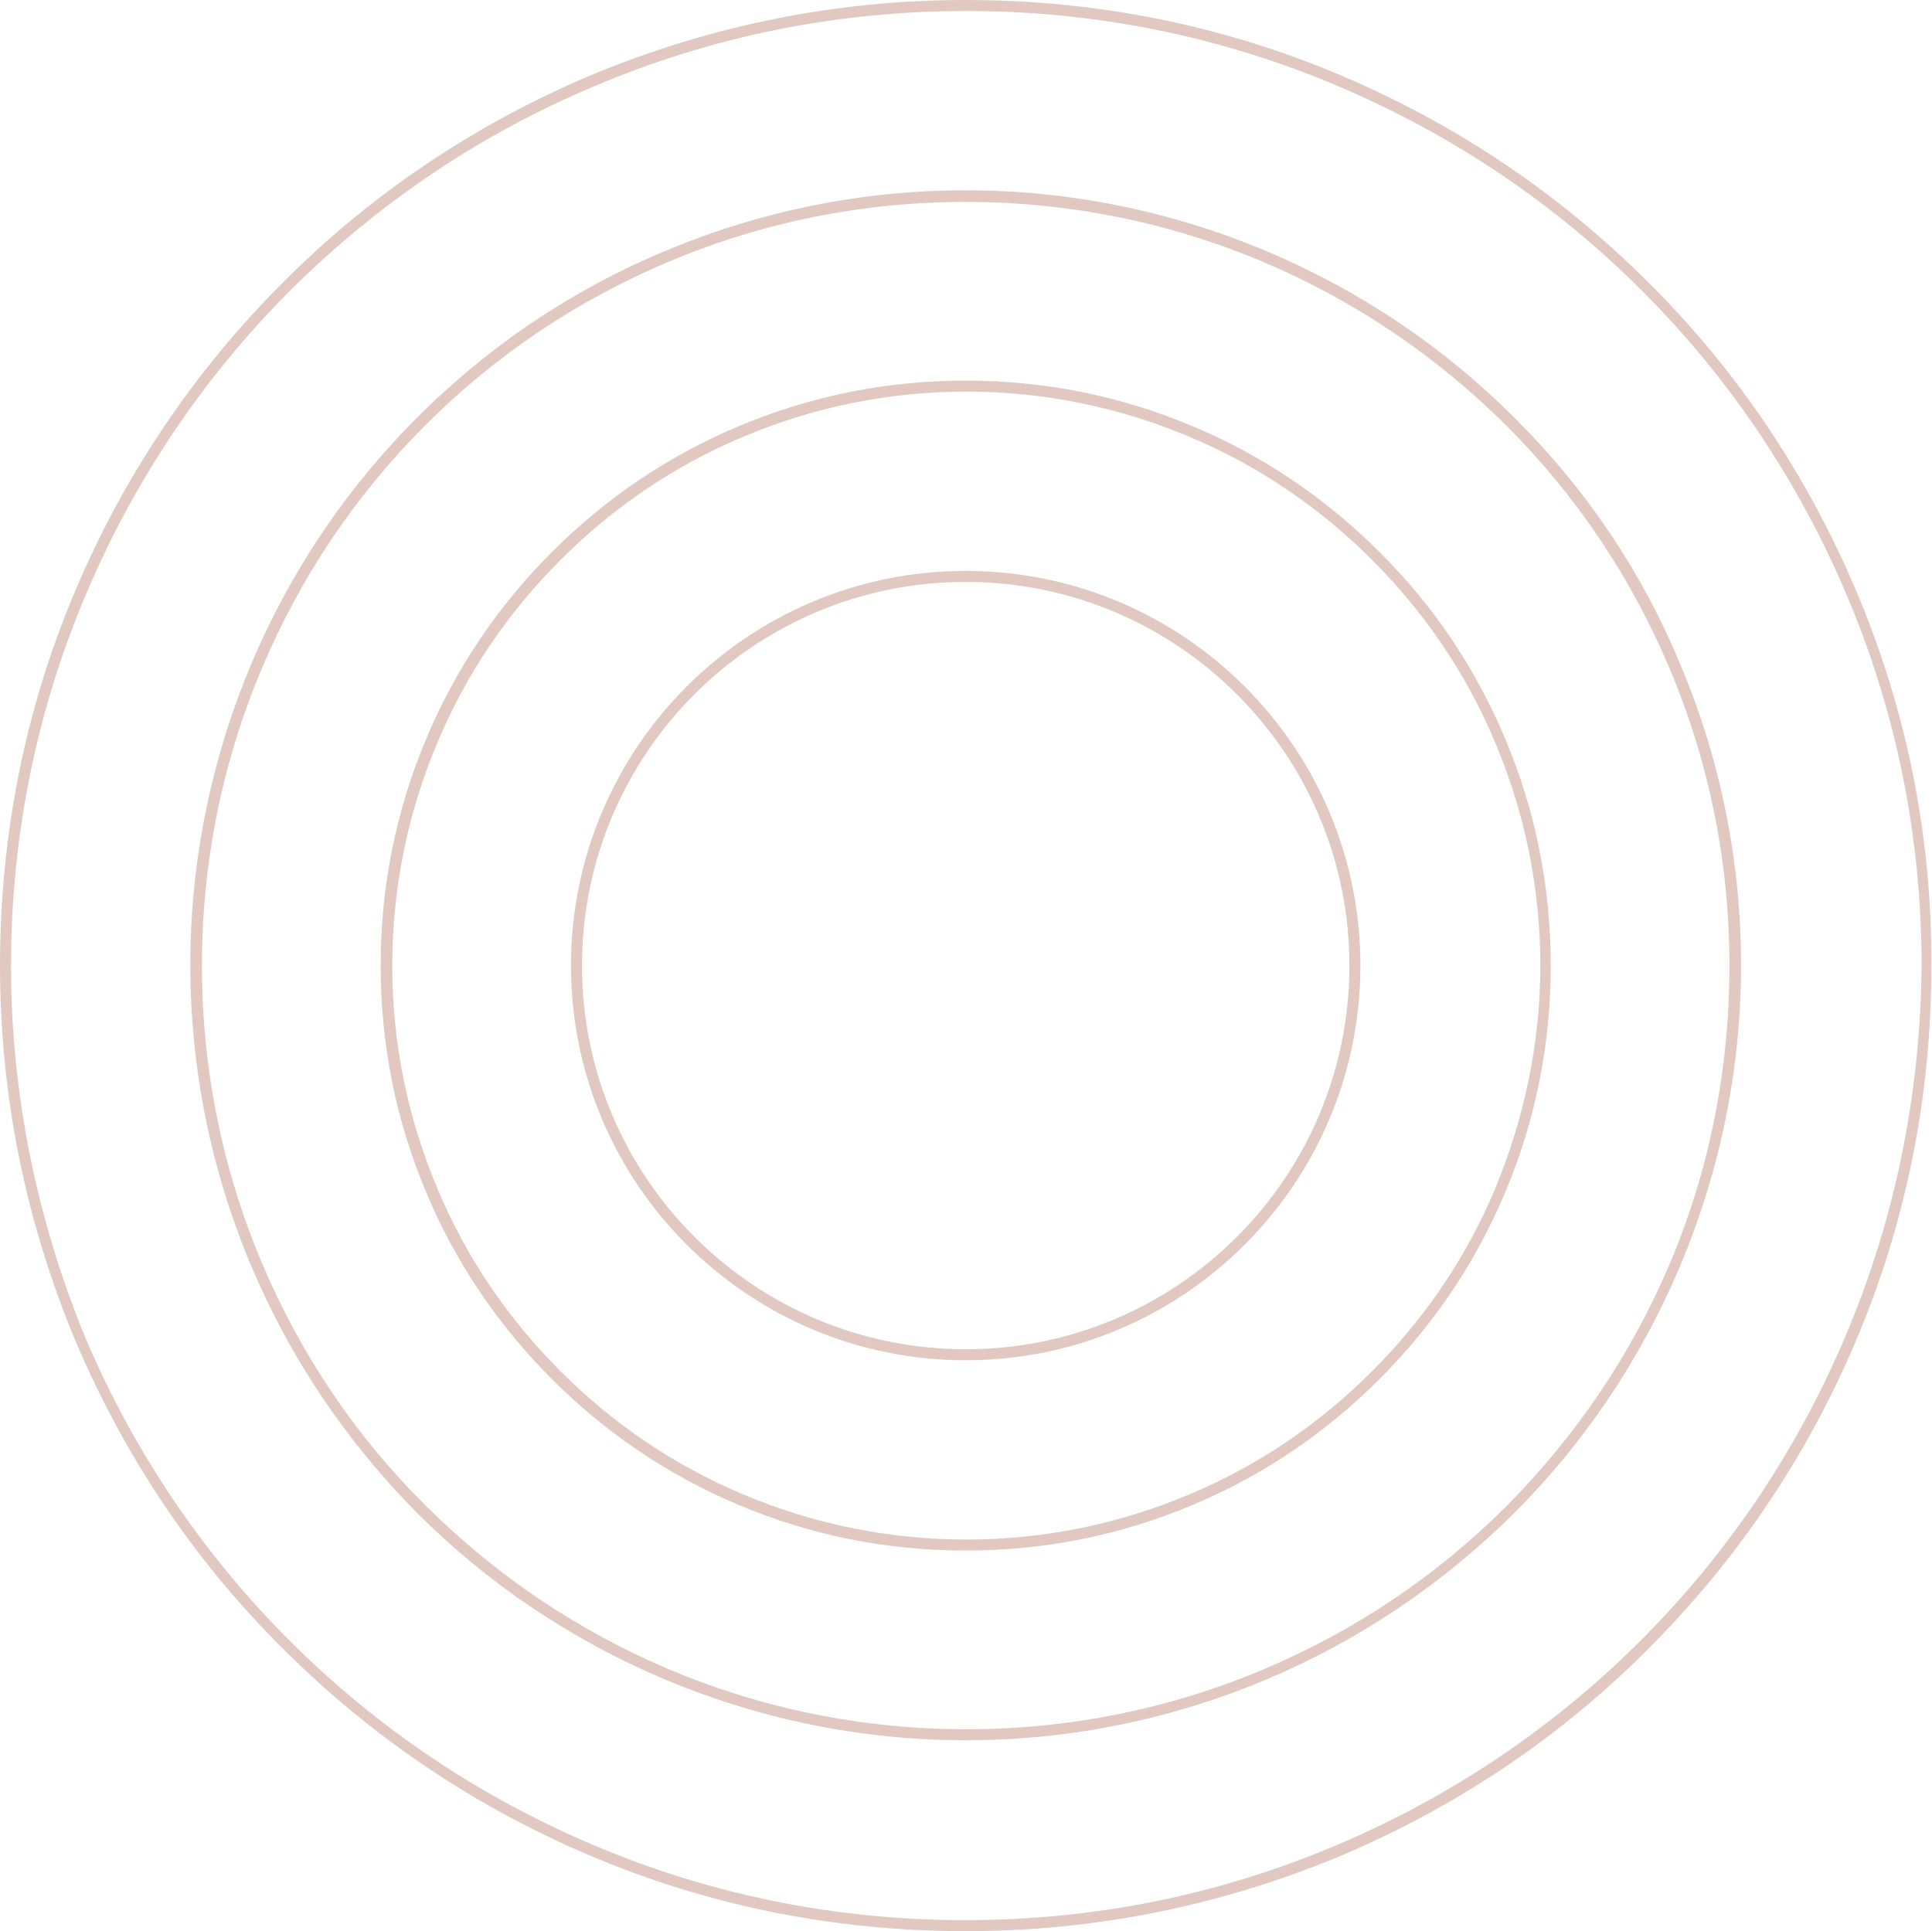
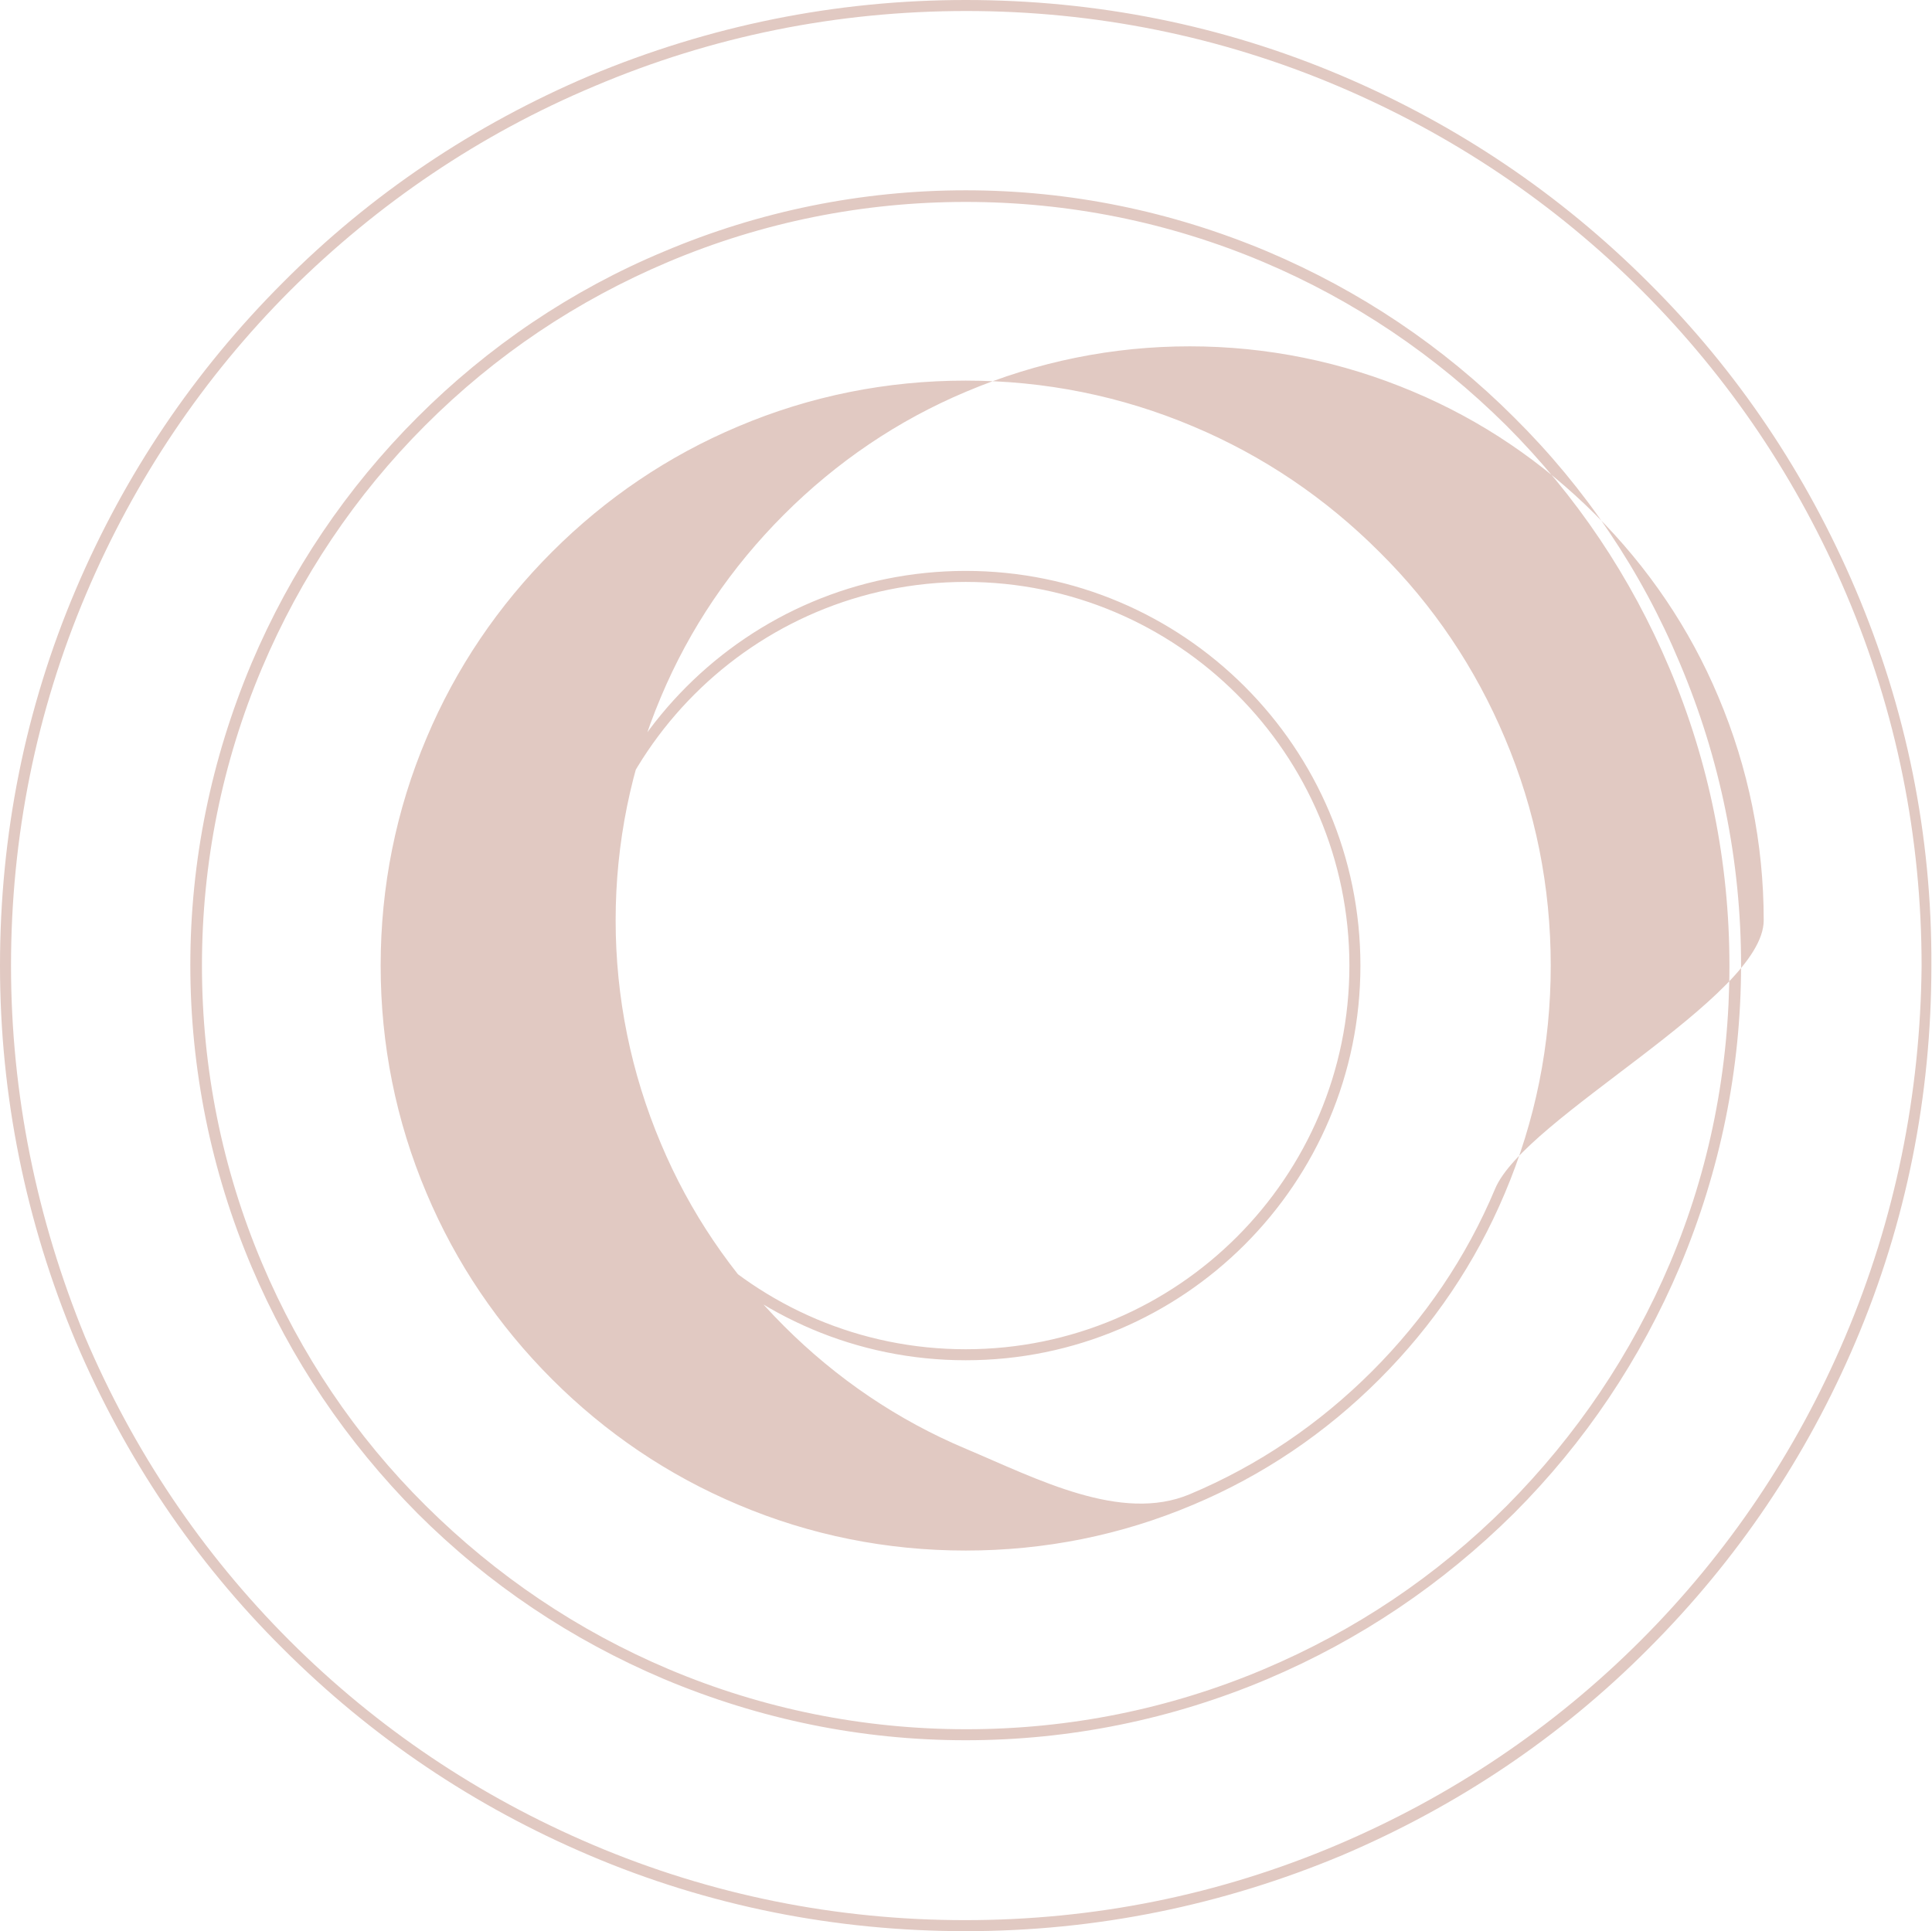
<svg xmlns="http://www.w3.org/2000/svg" fill="#000000" height="315.6" preserveAspectRatio="xMidYMid meet" version="1" viewBox="4.9 6.8 315.7 315.6" width="315.7" zoomAndPan="magnify">
  <g id="change1_1">
-     <path d="M308.1,103.1c-8-18.8-19.3-35.7-33.8-50.1c-14.5-14.5-31.3-25.8-50.1-33.8C204.7,10.9,184,6.8,162.7,6.8 c-21.3,0-41.9,4.2-61.5,12.4c-18.8,8-35.7,19.3-50.1,33.8c-14.5,14.5-25.8,31.3-33.8,50.1c-8.3,19.5-12.4,40.2-12.4,61.5 c0,21.3,4.2,41.9,12.4,61.5c8,18.8,19.3,35.7,33.8,50.1c14.5,14.5,31.3,25.8,50.1,33.8c19.5,8.3,40.2,12.4,61.5,12.4 c21.3,0,41.9-4.2,61.5-12.4c18.8-8,35.7-19.3,50.1-33.8c14.5-14.5,25.8-31.3,33.8-50.1c8.3-19.5,12.4-40.2,12.4-61.5 C320.6,143.3,316.4,122.6,308.1,103.1z M306.4,225.3c-7.9,18.6-19.1,35.3-33.4,49.6c-14.3,14.3-31,25.5-49.6,33.4 c-19.3,8.2-39.7,12.3-60.8,12.3c-21,0-41.5-4.1-60.8-12.3c-18.6-7.9-35.3-19.1-49.6-33.4c-14.3-14.3-25.5-31-33.4-49.6 C10.9,206,6.7,185.6,6.7,164.6c0-21,4.1-41.5,12.3-60.8c7.9-18.6,19.1-35.3,33.4-49.6C66.7,40,83.4,28.7,102,20.9 c19.3-8.2,39.7-12.3,60.8-12.3c21,0,41.5,4.1,60.8,12.3c18.6,7.9,35.3,19.1,49.6,33.4c14.3,14.3,25.5,31,33.4,49.6 c8.2,19.3,12.3,39.7,12.3,60.8C318.7,185.6,314.6,206,306.4,225.3z M252.3,75c-11.6-11.6-25.2-20.7-40.3-27.1 c-15.7-6.6-32.3-10-49.3-10s-33.7,3.4-49.3,10C98.3,54.2,84.7,63.4,73.1,75C61.5,86.6,52.4,100.1,46,115.2 c-6.6,15.7-10,32.3-10,49.3s3.4,33.7,10,49.3c6.4,15.1,15.5,28.6,27.1,40.3c11.6,11.6,25.2,20.7,40.3,27.1c15.7,6.6,32.3,10,49.3,10 s33.7-3.4,49.3-10c15.1-6.4,28.6-15.5,40.3-27.1c11.6-11.6,20.7-25.2,27.1-40.3c6.6-15.7,10-32.3,10-49.3s-3.4-33.7-10-49.3 C273.1,100.1,264,86.6,252.3,75z M277.8,213.2c-6.3,14.9-15.3,28.2-26.7,39.7c-11.5,11.5-24.8,20.4-39.7,26.7 c-15.4,6.5-31.8,9.8-48.6,9.8s-33.2-3.3-48.6-9.8c-14.9-6.3-28.2-15.3-39.7-26.7C63,241.5,54,228.1,47.7,213.2 c-6.5-15.4-9.8-31.8-9.8-48.6s3.3-33.2,9.8-48.6C54,101.1,63,87.7,74.4,76.3c11.5-11.5,24.8-20.4,39.7-26.7 c15.4-6.5,31.8-9.8,48.6-9.8s33.2,3.3,48.6,9.8c14.9,6.3,28.2,15.3,39.7,26.7c11.5,11.5,20.4,24.8,26.7,39.7 c6.5,15.4,9.8,31.8,9.8,48.6S284.3,197.8,277.8,213.2z M230.3,97c-8.8-8.8-19-15.7-30.4-20.5c-11.8-5-24.3-7.5-37.2-7.5 s-25.4,2.5-37.2,7.5c-11.4,4.8-21.6,11.7-30.4,20.5c-8.8,8.8-15.7,19-20.5,30.4c-5,11.8-7.5,24.3-7.5,37.2c0,12.9,2.5,25.4,7.5,37.2 c4.8,11.4,11.7,21.6,20.5,30.4c8.8,8.8,19,15.7,30.4,20.5c11.8,5,24.3,7.5,37.2,7.5s25.4-2.5,37.2-7.5c11.4-4.8,21.6-11.7,30.4-20.5 c8.8-8.8,15.7-19,20.5-30.4c5-11.8,7.5-24.3,7.5-37.2c0-12.9-2.5-25.4-7.5-37.2C246,116,239.1,105.7,230.3,97z M249.2,201.1 c-4.7,11.2-11.5,21.2-20.1,29.8c-8.6,8.6-18.6,15.4-29.8,20.1c-11.6,4.9-23.9,7.4-36.5,7.4s-24.9-2.5-36.5-7.4 c-11.2-4.7-21.2-11.5-29.8-20.1c-8.6-8.6-15.4-18.6-20.1-29.8c-4.9-11.6-7.4-23.9-7.4-36.5s2.5-24.9,7.4-36.5 c4.7-11.2,11.5-21.2,20.1-29.8c8.6-8.6,18.6-15.4,29.8-20.1c11.6-4.9,23.9-7.4,36.5-7.4s24.9,2.5,36.5,7.4 c11.2,4.7,21.2,11.5,29.8,20.1c8.6,8.6,15.4,18.6,20.1,29.8c4.9,11.6,7.4,23.9,7.4,36.5S254,189.5,249.2,201.1z M162.7,100.1 c-35.6,0-64.5,28.9-64.5,64.5s28.9,64.5,64.5,64.5s64.5-28.9,64.5-64.5S198.3,100.1,162.7,100.1z M162.7,227.3 c-34.6,0-62.7-28.1-62.7-62.7s28.1-62.7,62.7-62.7s62.7,28.1,62.7,62.7S197.3,227.3,162.7,227.3z" fill="#e1c9c2" />
+     <path d="M308.1,103.1c-8-18.8-19.3-35.7-33.8-50.1c-14.5-14.5-31.3-25.8-50.1-33.8C204.7,10.9,184,6.8,162.7,6.8 c-21.3,0-41.9,4.2-61.5,12.4c-18.8,8-35.7,19.3-50.1,33.8c-14.5,14.5-25.8,31.3-33.8,50.1c-8.3,19.5-12.4,40.2-12.4,61.5 c0,21.3,4.2,41.9,12.4,61.5c8,18.8,19.3,35.7,33.8,50.1c14.5,14.5,31.3,25.8,50.1,33.8c19.5,8.3,40.2,12.4,61.5,12.4 c21.3,0,41.9-4.2,61.5-12.4c18.8-8,35.7-19.3,50.1-33.8c14.5-14.5,25.8-31.3,33.8-50.1c8.3-19.5,12.4-40.2,12.4-61.5 C320.6,143.3,316.4,122.6,308.1,103.1z M306.4,225.3c-7.9,18.6-19.1,35.3-33.4,49.6c-14.3,14.3-31,25.5-49.6,33.4 c-19.3,8.2-39.7,12.3-60.8,12.3c-21,0-41.5-4.1-60.8-12.3c-18.6-7.9-35.3-19.1-49.6-33.4c-14.3-14.3-25.5-31-33.4-49.6 C10.9,206,6.7,185.6,6.7,164.6c0-21,4.1-41.5,12.3-60.8c7.9-18.6,19.1-35.3,33.4-49.6C66.7,40,83.4,28.7,102,20.9 c19.3-8.2,39.7-12.3,60.8-12.3c21,0,41.5,4.1,60.8,12.3c18.6,7.9,35.3,19.1,49.6,33.4c14.3,14.3,25.5,31,33.4,49.6 c8.2,19.3,12.3,39.7,12.3,60.8C318.7,185.6,314.6,206,306.4,225.3z M252.3,75c-11.6-11.6-25.2-20.7-40.3-27.1 c-15.7-6.6-32.3-10-49.3-10s-33.7,3.4-49.3,10C98.3,54.2,84.7,63.4,73.1,75C61.5,86.6,52.4,100.1,46,115.2 c-6.6,15.7-10,32.3-10,49.3s3.4,33.7,10,49.3c6.4,15.1,15.5,28.6,27.1,40.3c11.6,11.6,25.2,20.7,40.3,27.1c15.7,6.6,32.3,10,49.3,10 s33.7-3.4,49.3-10c15.1-6.4,28.6-15.5,40.3-27.1c11.6-11.6,20.7-25.2,27.1-40.3c6.6-15.7,10-32.3,10-49.3s-3.4-33.7-10-49.3 C273.1,100.1,264,86.6,252.3,75z M277.8,213.2c-6.3,14.9-15.3,28.2-26.7,39.7c-11.5,11.5-24.8,20.4-39.7,26.7 c-15.4,6.5-31.8,9.8-48.6,9.8s-33.2-3.3-48.6-9.8c-14.9-6.3-28.2-15.3-39.7-26.7C63,241.5,54,228.1,47.7,213.2 c-6.5-15.4-9.8-31.8-9.8-48.6s3.3-33.2,9.8-48.6C54,101.1,63,87.7,74.4,76.3c11.5-11.5,24.8-20.4,39.7-26.7 c15.4-6.5,31.8-9.8,48.6-9.8s33.2,3.3,48.6,9.8c14.9,6.3,28.2,15.3,39.7,26.7c11.5,11.5,20.4,24.8,26.7,39.7 c6.5,15.4,9.8,31.8,9.8,48.6S284.3,197.8,277.8,213.2z M230.3,97c-8.8-8.8-19-15.7-30.4-20.5c-11.8-5-24.3-7.5-37.2-7.5 s-25.4,2.5-37.2,7.5c-11.4,4.8-21.6,11.7-30.4,20.5c-8.8,8.8-15.7,19-20.5,30.4c-5,11.8-7.5,24.3-7.5,37.2c0,12.9,2.5,25.4,7.5,37.2 c4.8,11.4,11.7,21.6,20.5,30.4c8.8,8.8,19,15.7,30.4,20.5c11.8,5,24.3,7.5,37.2,7.5s25.4-2.5,37.2-7.5c11.4-4.8,21.6-11.7,30.4-20.5 c8.8-8.8,15.7-19,20.5-30.4c5-11.8,7.5-24.3,7.5-37.2c0-12.9-2.5-25.4-7.5-37.2C246,116,239.1,105.7,230.3,97z M249.2,201.1 c-4.7,11.2-11.5,21.2-20.1,29.8c-8.6,8.6-18.6,15.4-29.8,20.1s-24.9-2.5-36.5-7.4 c-11.2-4.7-21.2-11.5-29.8-20.1c-8.6-8.6-15.4-18.6-20.1-29.8c-4.9-11.6-7.4-23.9-7.4-36.5s2.5-24.9,7.4-36.5 c4.7-11.2,11.5-21.2,20.1-29.8c8.6-8.6,18.6-15.4,29.8-20.1c11.6-4.9,23.9-7.4,36.5-7.4s24.9,2.5,36.5,7.4 c11.2,4.7,21.2,11.5,29.8,20.1c8.6,8.6,15.4,18.6,20.1,29.8c4.9,11.6,7.4,23.9,7.4,36.5S254,189.5,249.2,201.1z M162.7,100.1 c-35.6,0-64.5,28.9-64.5,64.5s28.9,64.5,64.5,64.5s64.5-28.9,64.5-64.5S198.3,100.1,162.7,100.1z M162.7,227.3 c-34.6,0-62.7-28.1-62.7-62.7s28.1-62.7,62.7-62.7s62.7,28.1,62.7,62.7S197.3,227.3,162.7,227.3z" fill="#e1c9c2" />
  </g>
</svg>